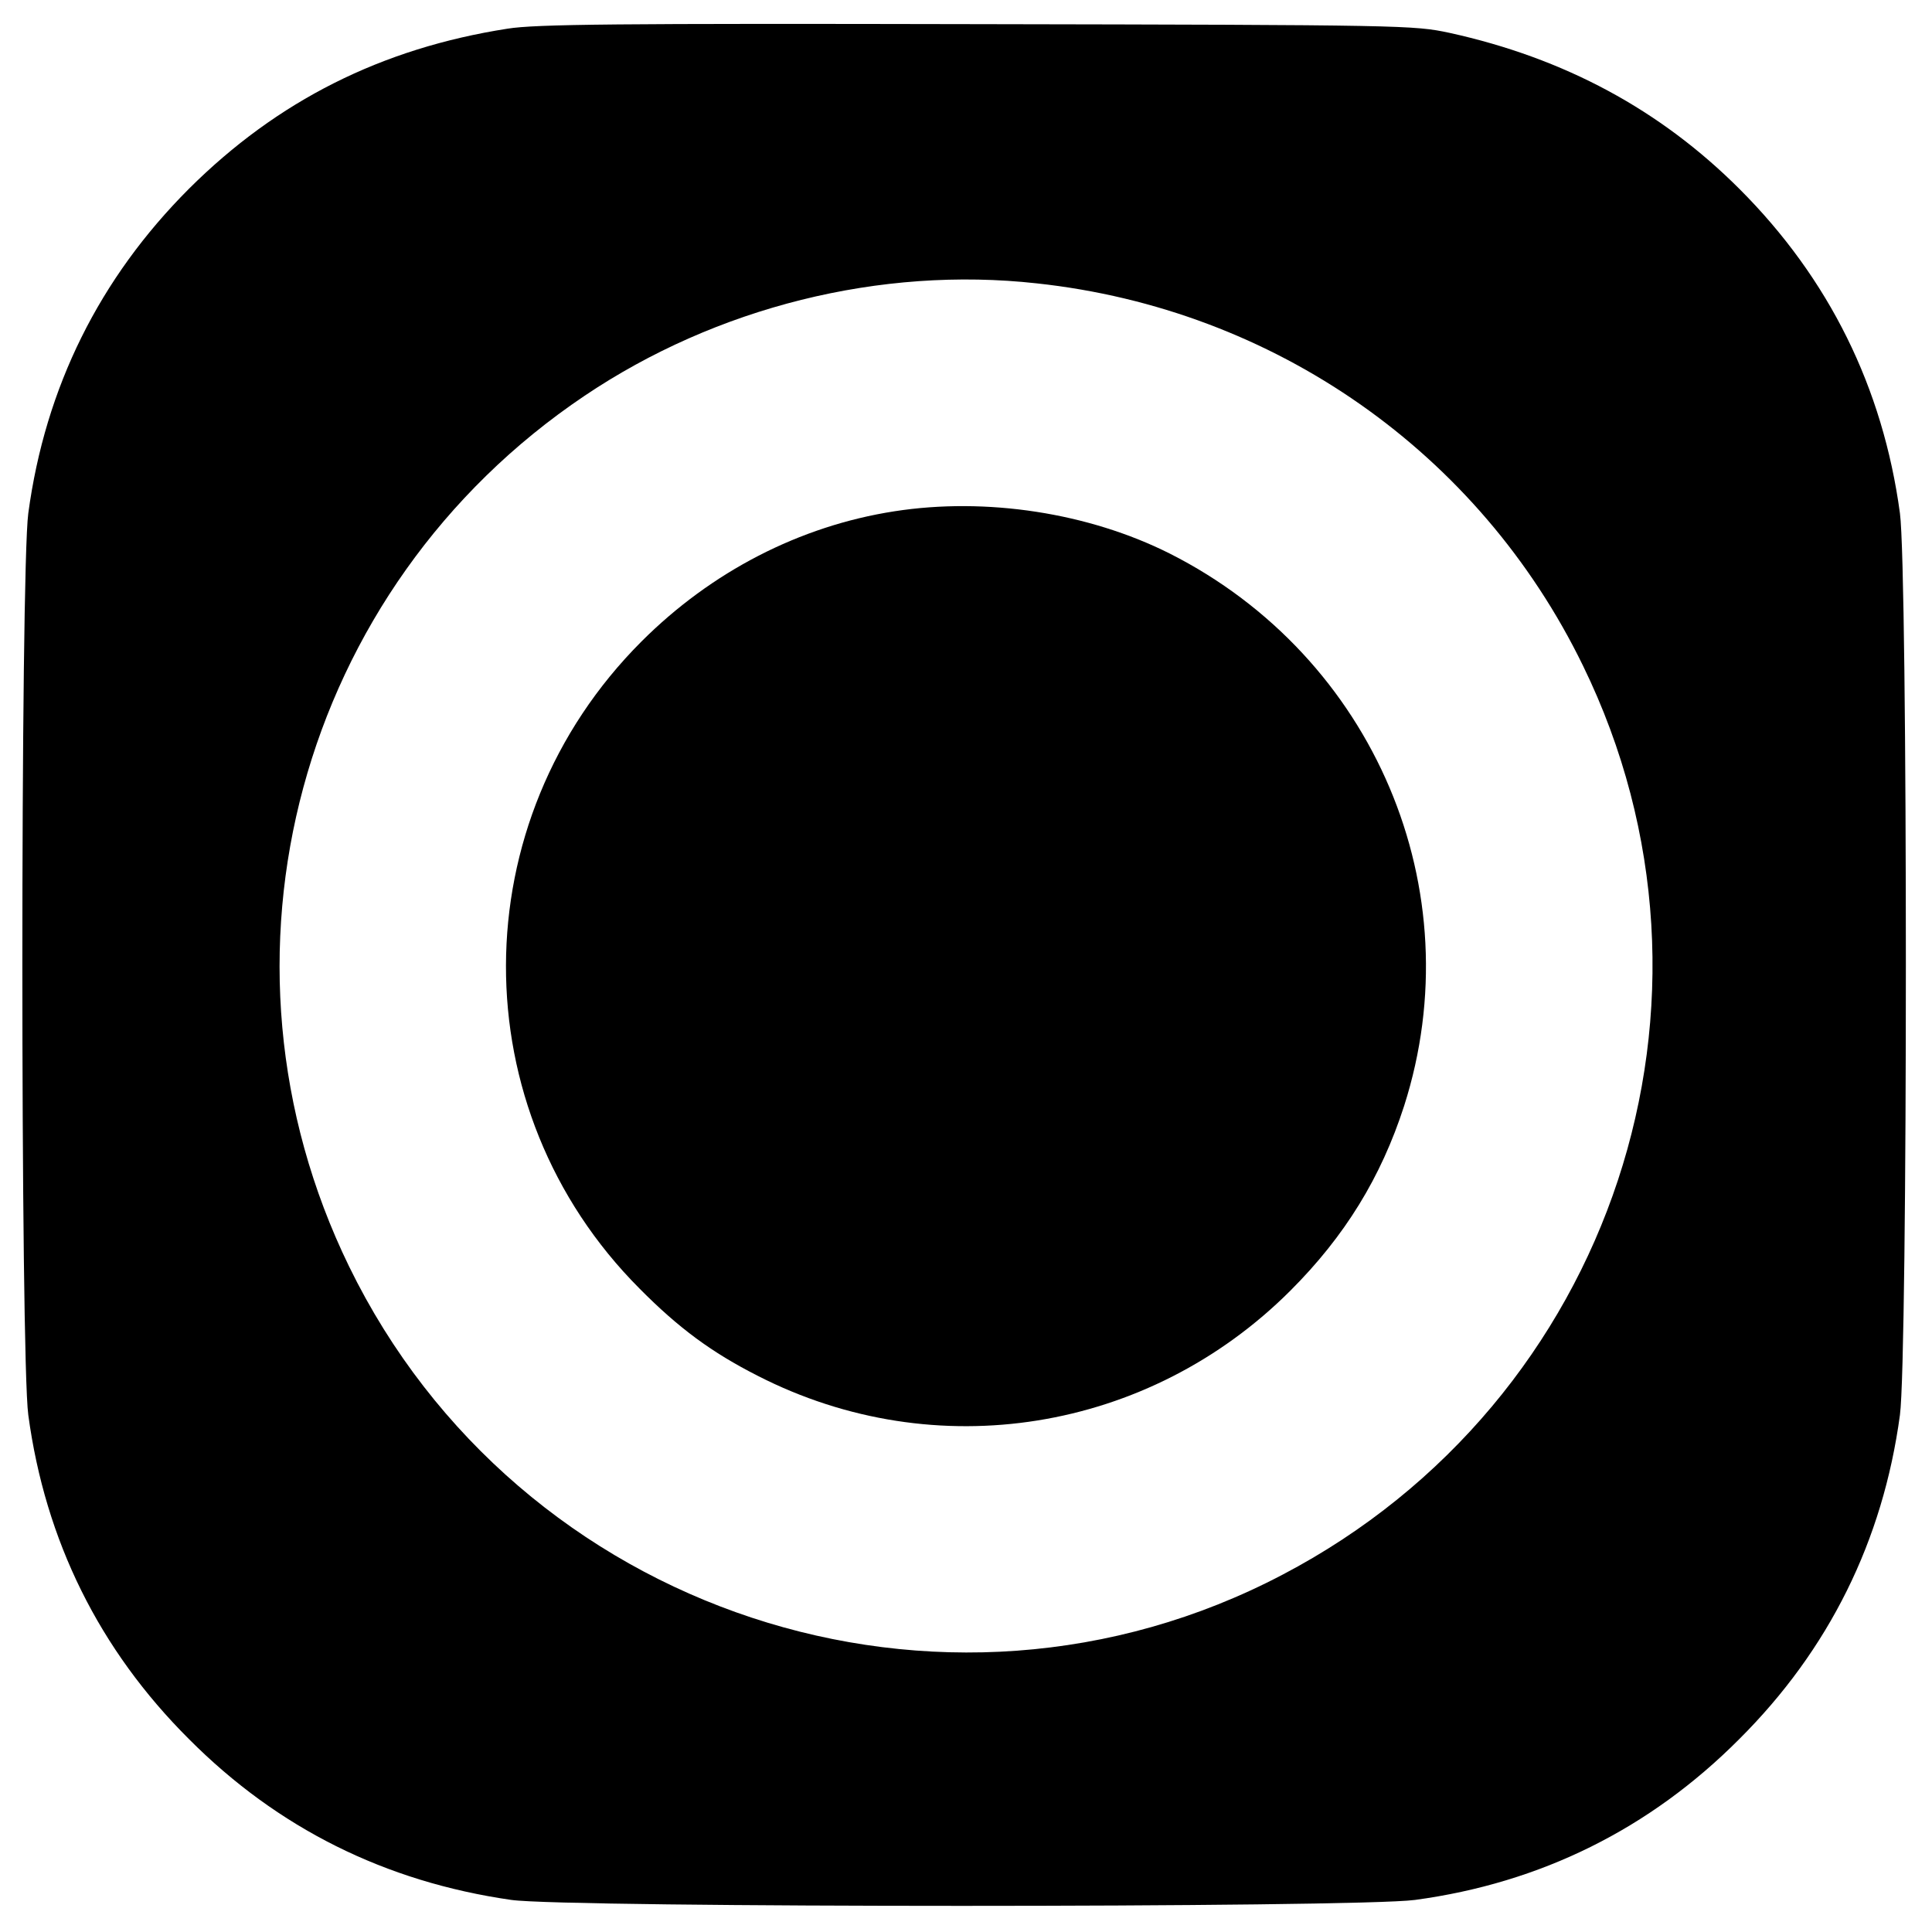
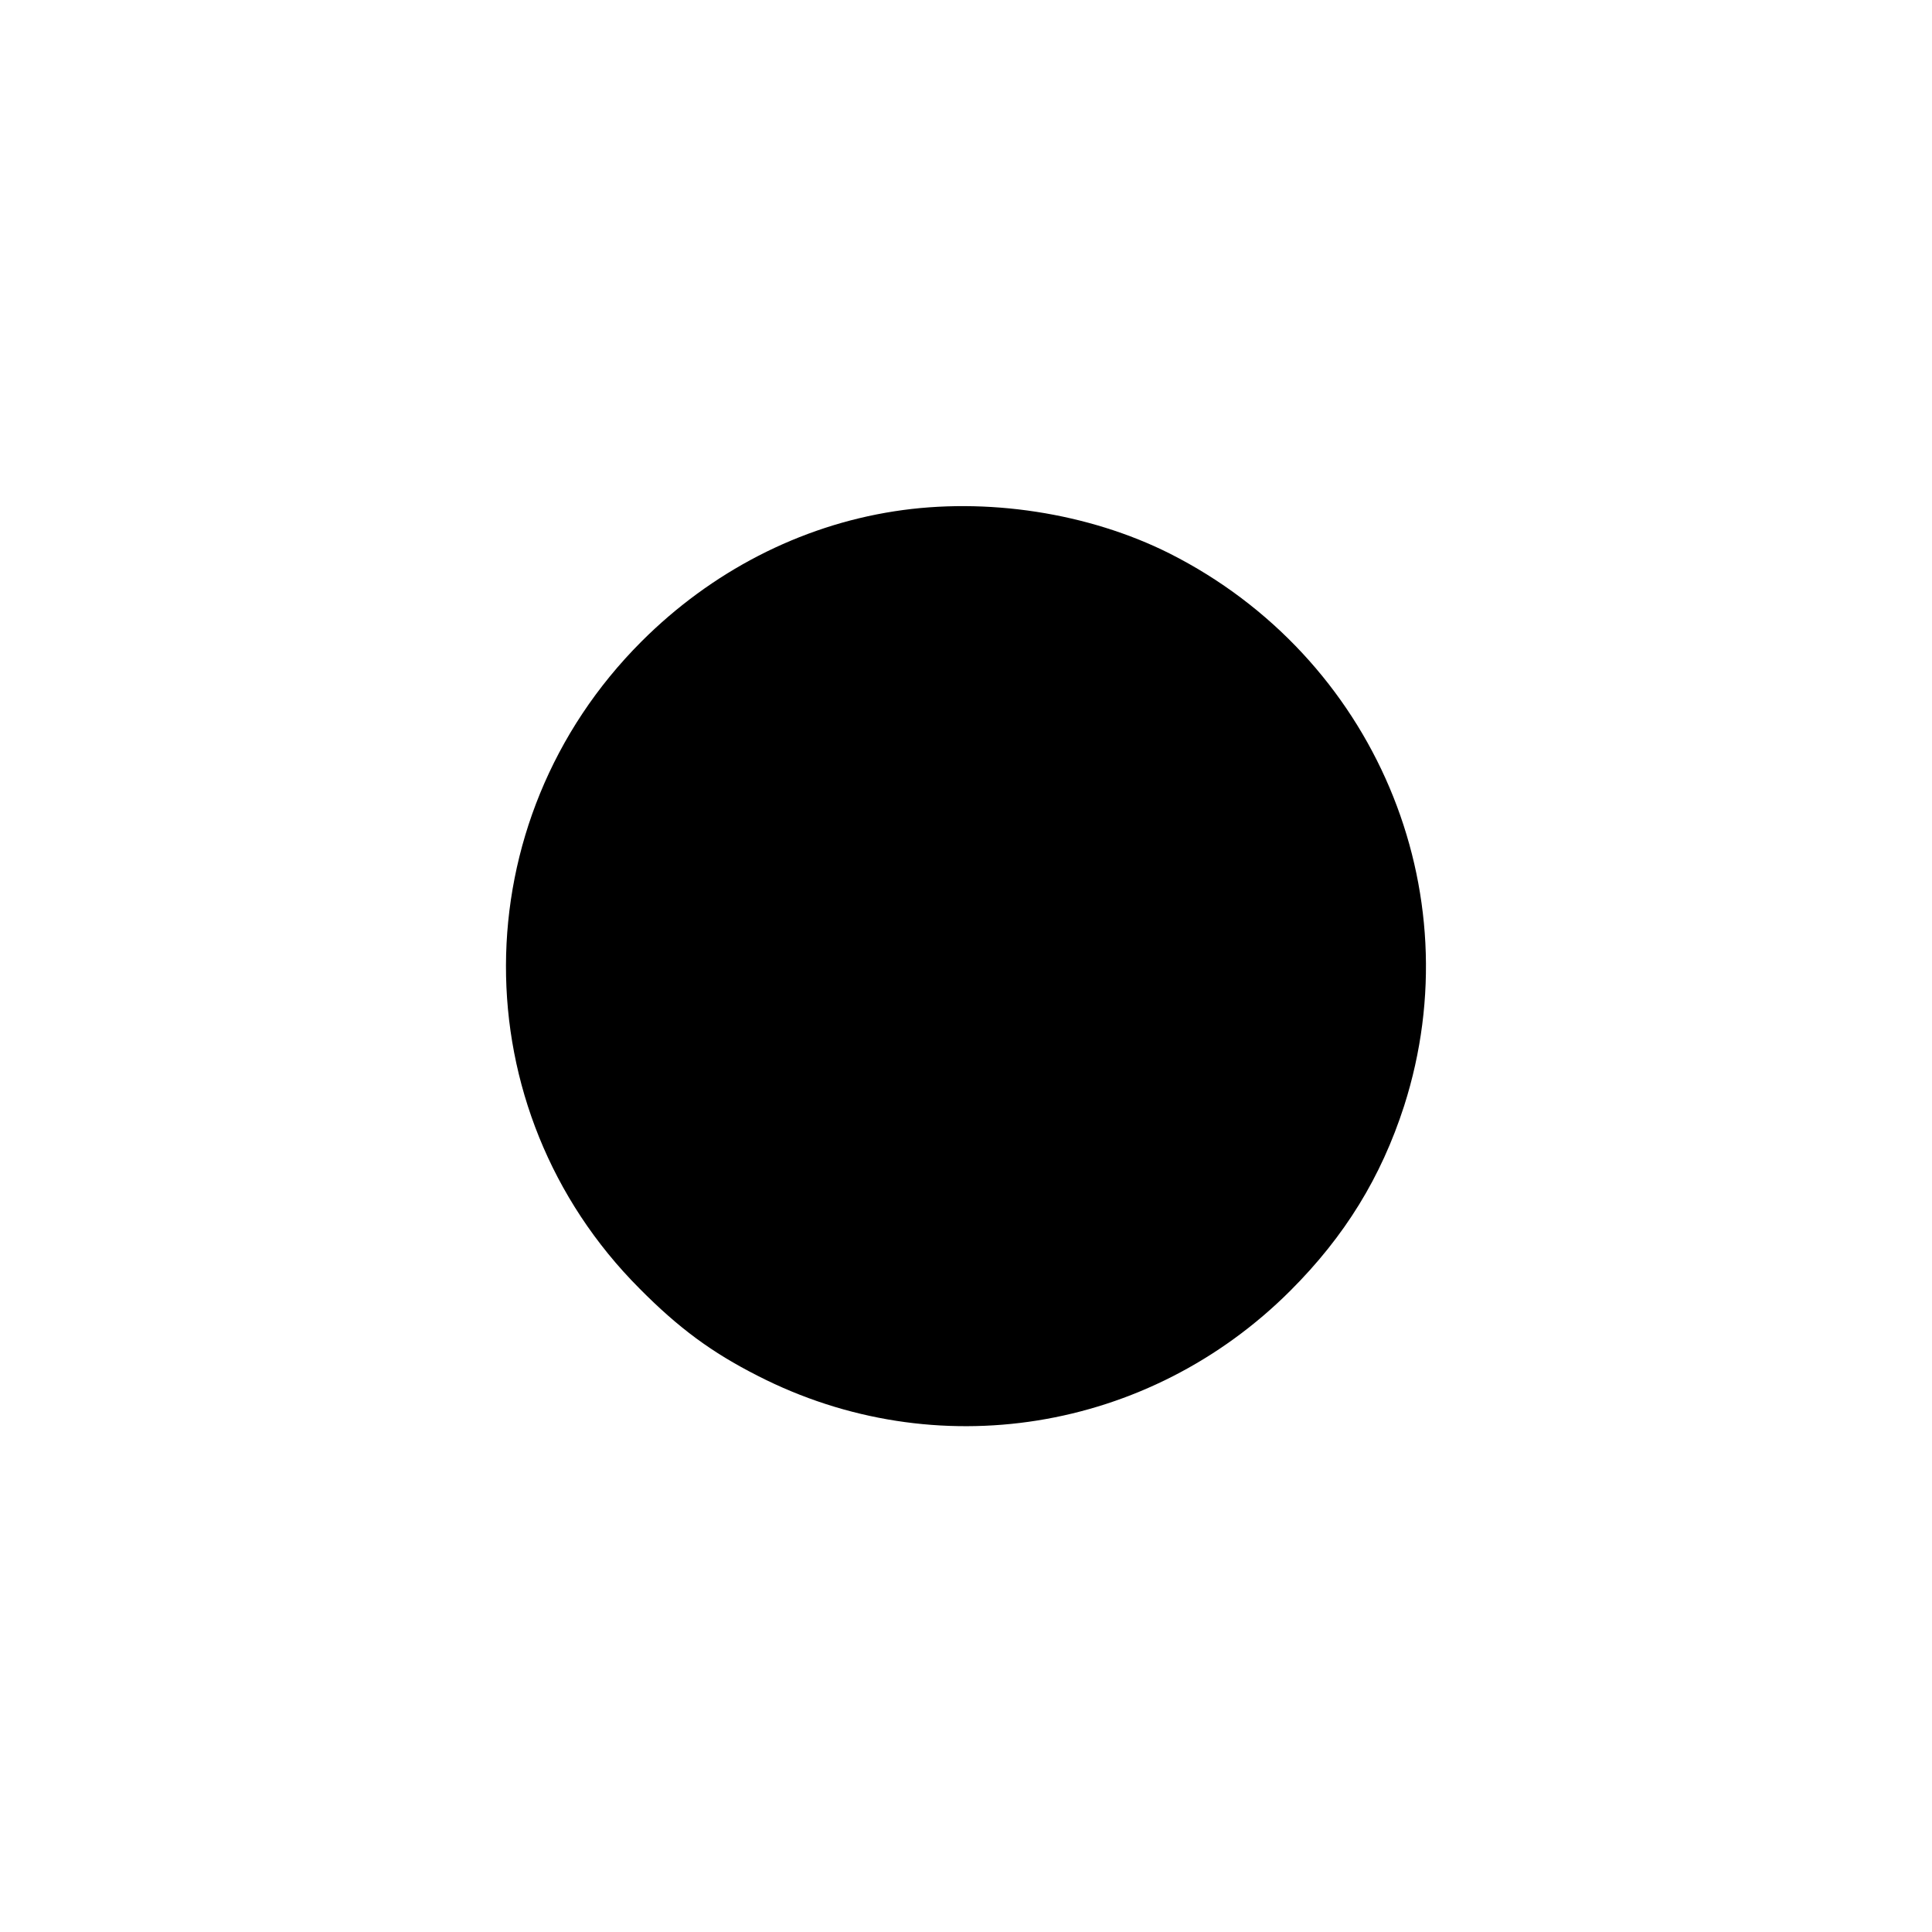
<svg xmlns="http://www.w3.org/2000/svg" version="1.0" width="512pt" height="512pt" viewBox="0 0 512 512" preserveAspectRatio="xMidYMid meet">
  <g transform="translate(0,512) scale(0.1,-0.1)" fill="#000000" stroke="none">
-     <path d="M1345 5044 c-334 -52 -610 -191 -844 -424 -237 -237 -381 -526 -426 -860 -21 -155 -21 -2235 0 -2390 45 -333 188 -622 426 -859 235 -236 520 -378 854 -426 147 -21 2239 -21 2395 0 333 45 622 188 859 426 238 237 381 526 426 859 21 155 21 2235 0 2390 -45 333 -188 622 -425 859 -210 210 -464 347 -769 414 -94 20 -118 21 -1251 23 -954 2 -1171 0 -1245 -12z m1403 -675 c629 -68 1172 -448 1447 -1013 432 -885 80 -1950 -796 -2409 -902 -474 -2026 -102 -2474 817 -398 817 -133 1798 624 2307 349 235 784 344 1199 298z" />
    <path d="M2370 3765 c-251 -39 -485 -160 -670 -345 -477 -477 -479 -1240 -5 -1715 104 -105 191 -169 313 -231 471 -241 1036 -150 1412 226 144 144 240 300 301 489 183 572 -79 1190 -621 1464 -215 108 -486 150 -730 112z" />
  </g>
</svg>